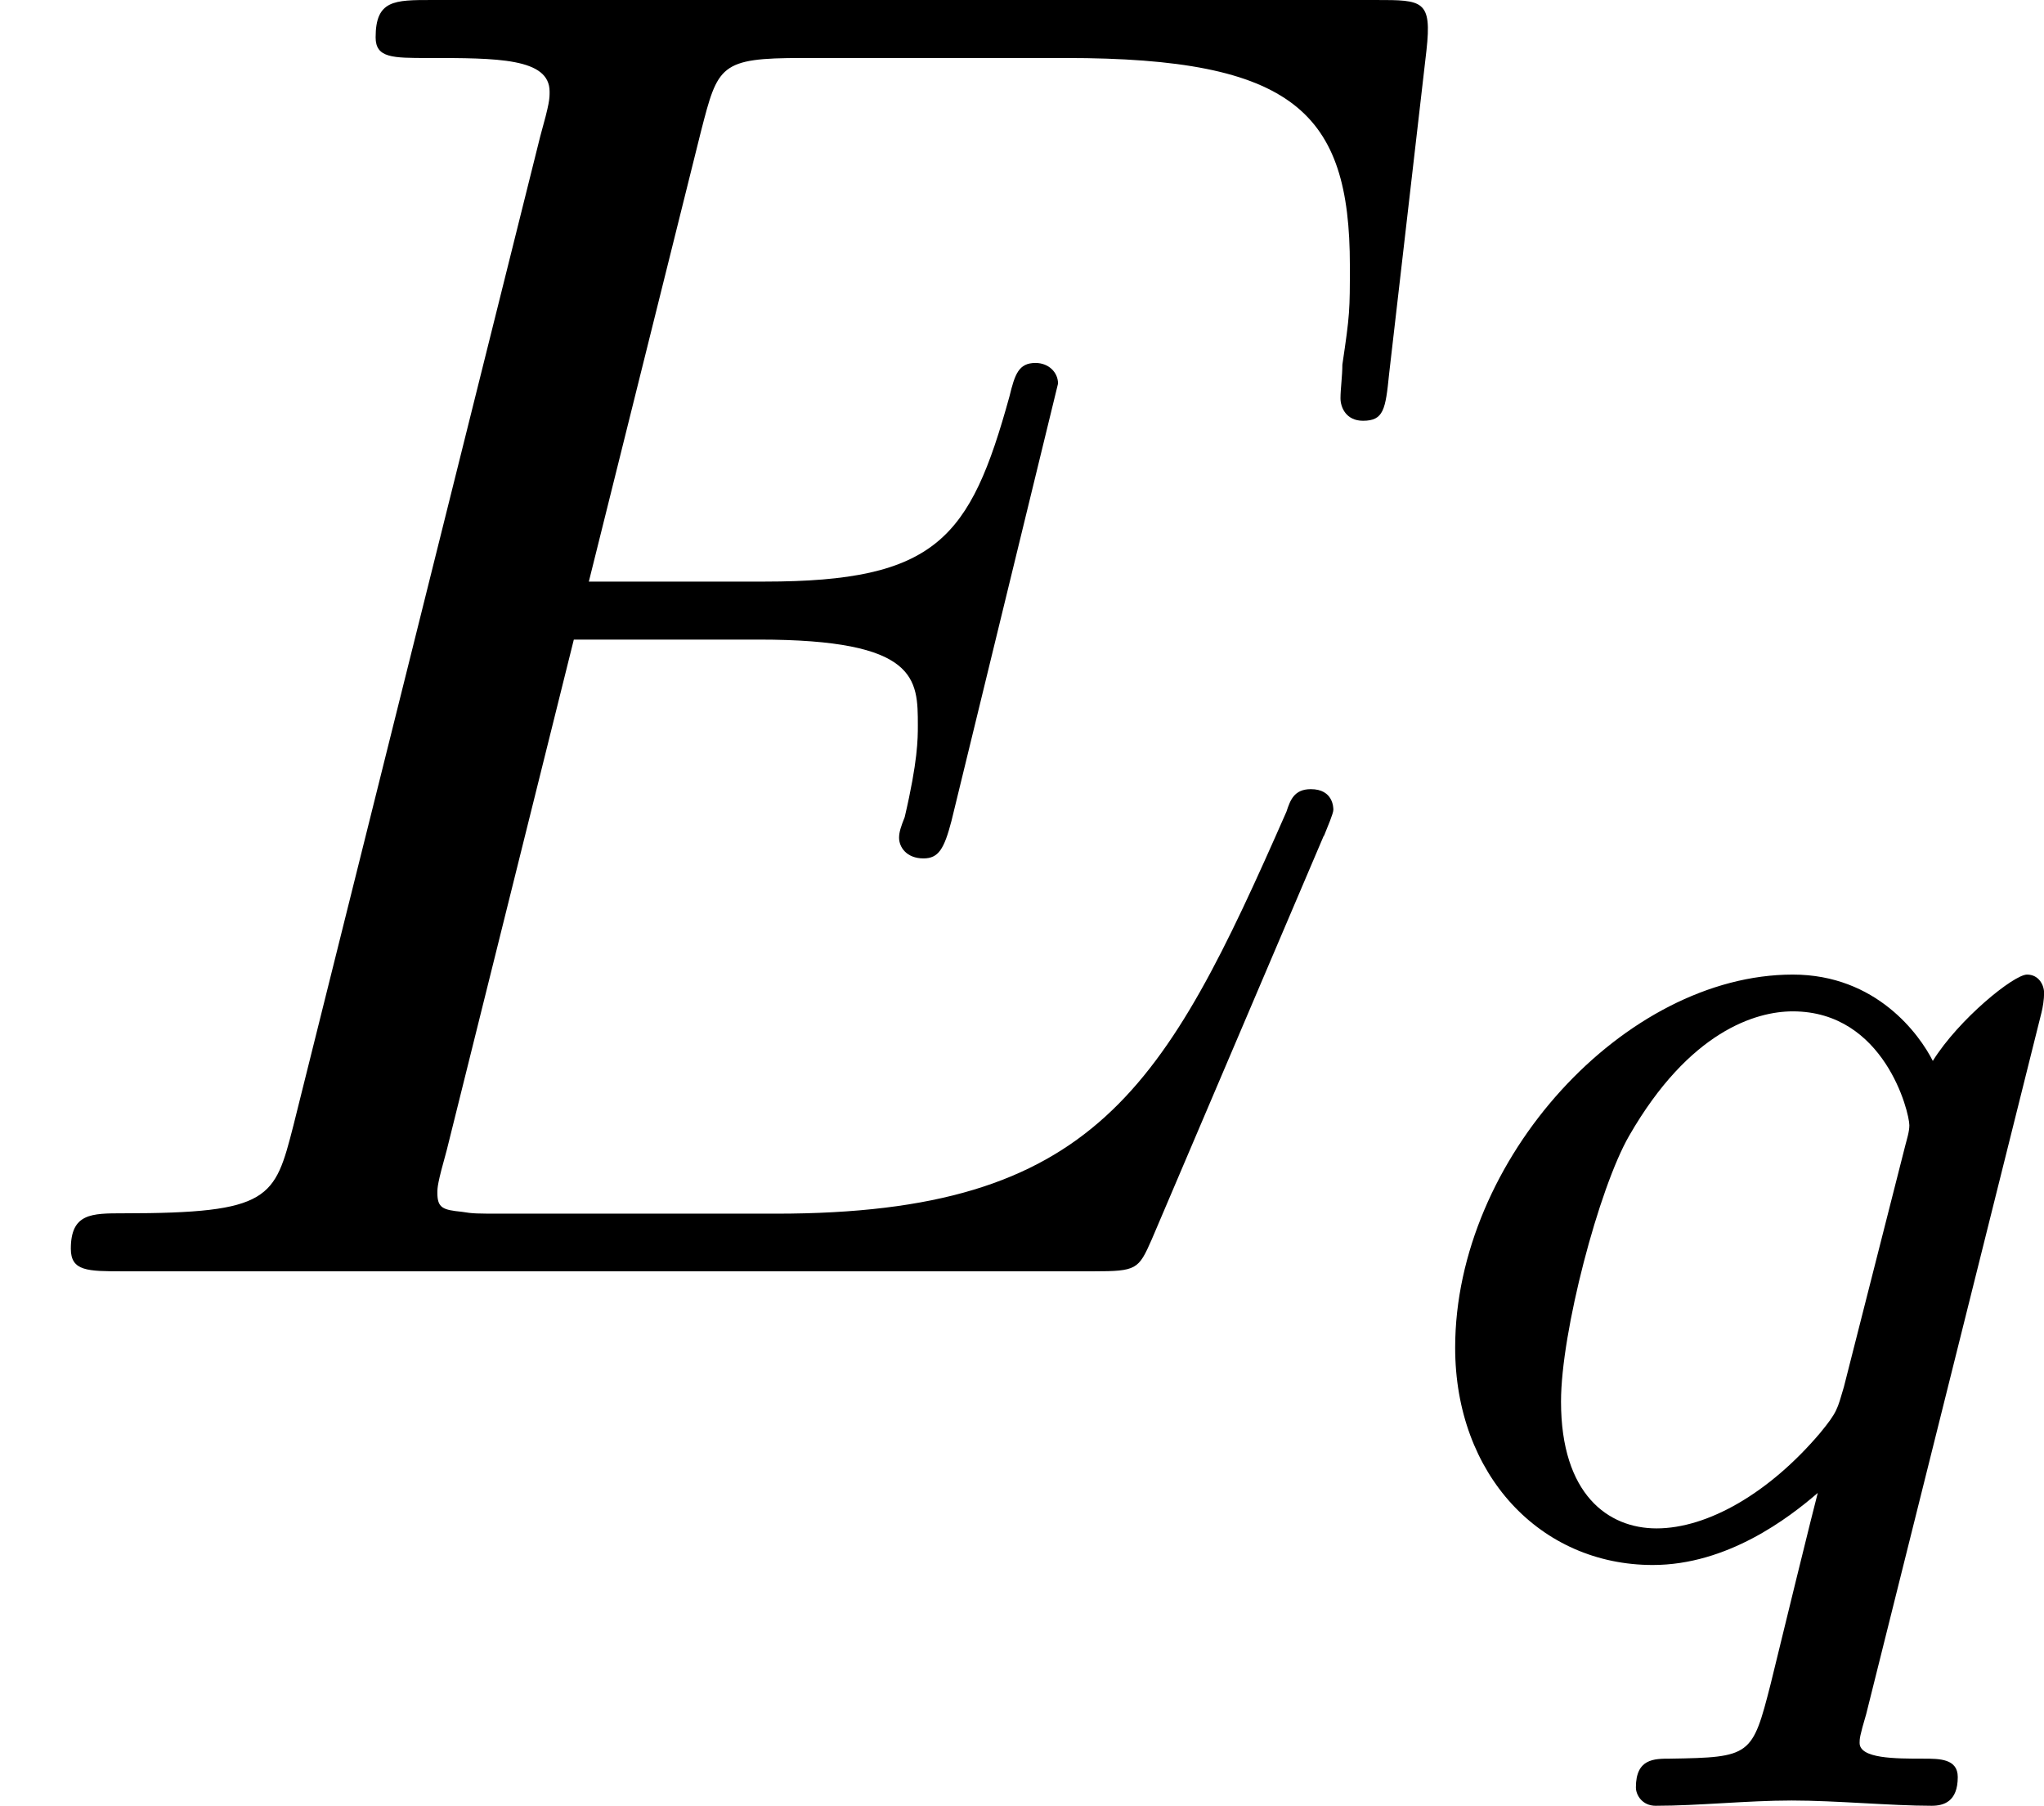
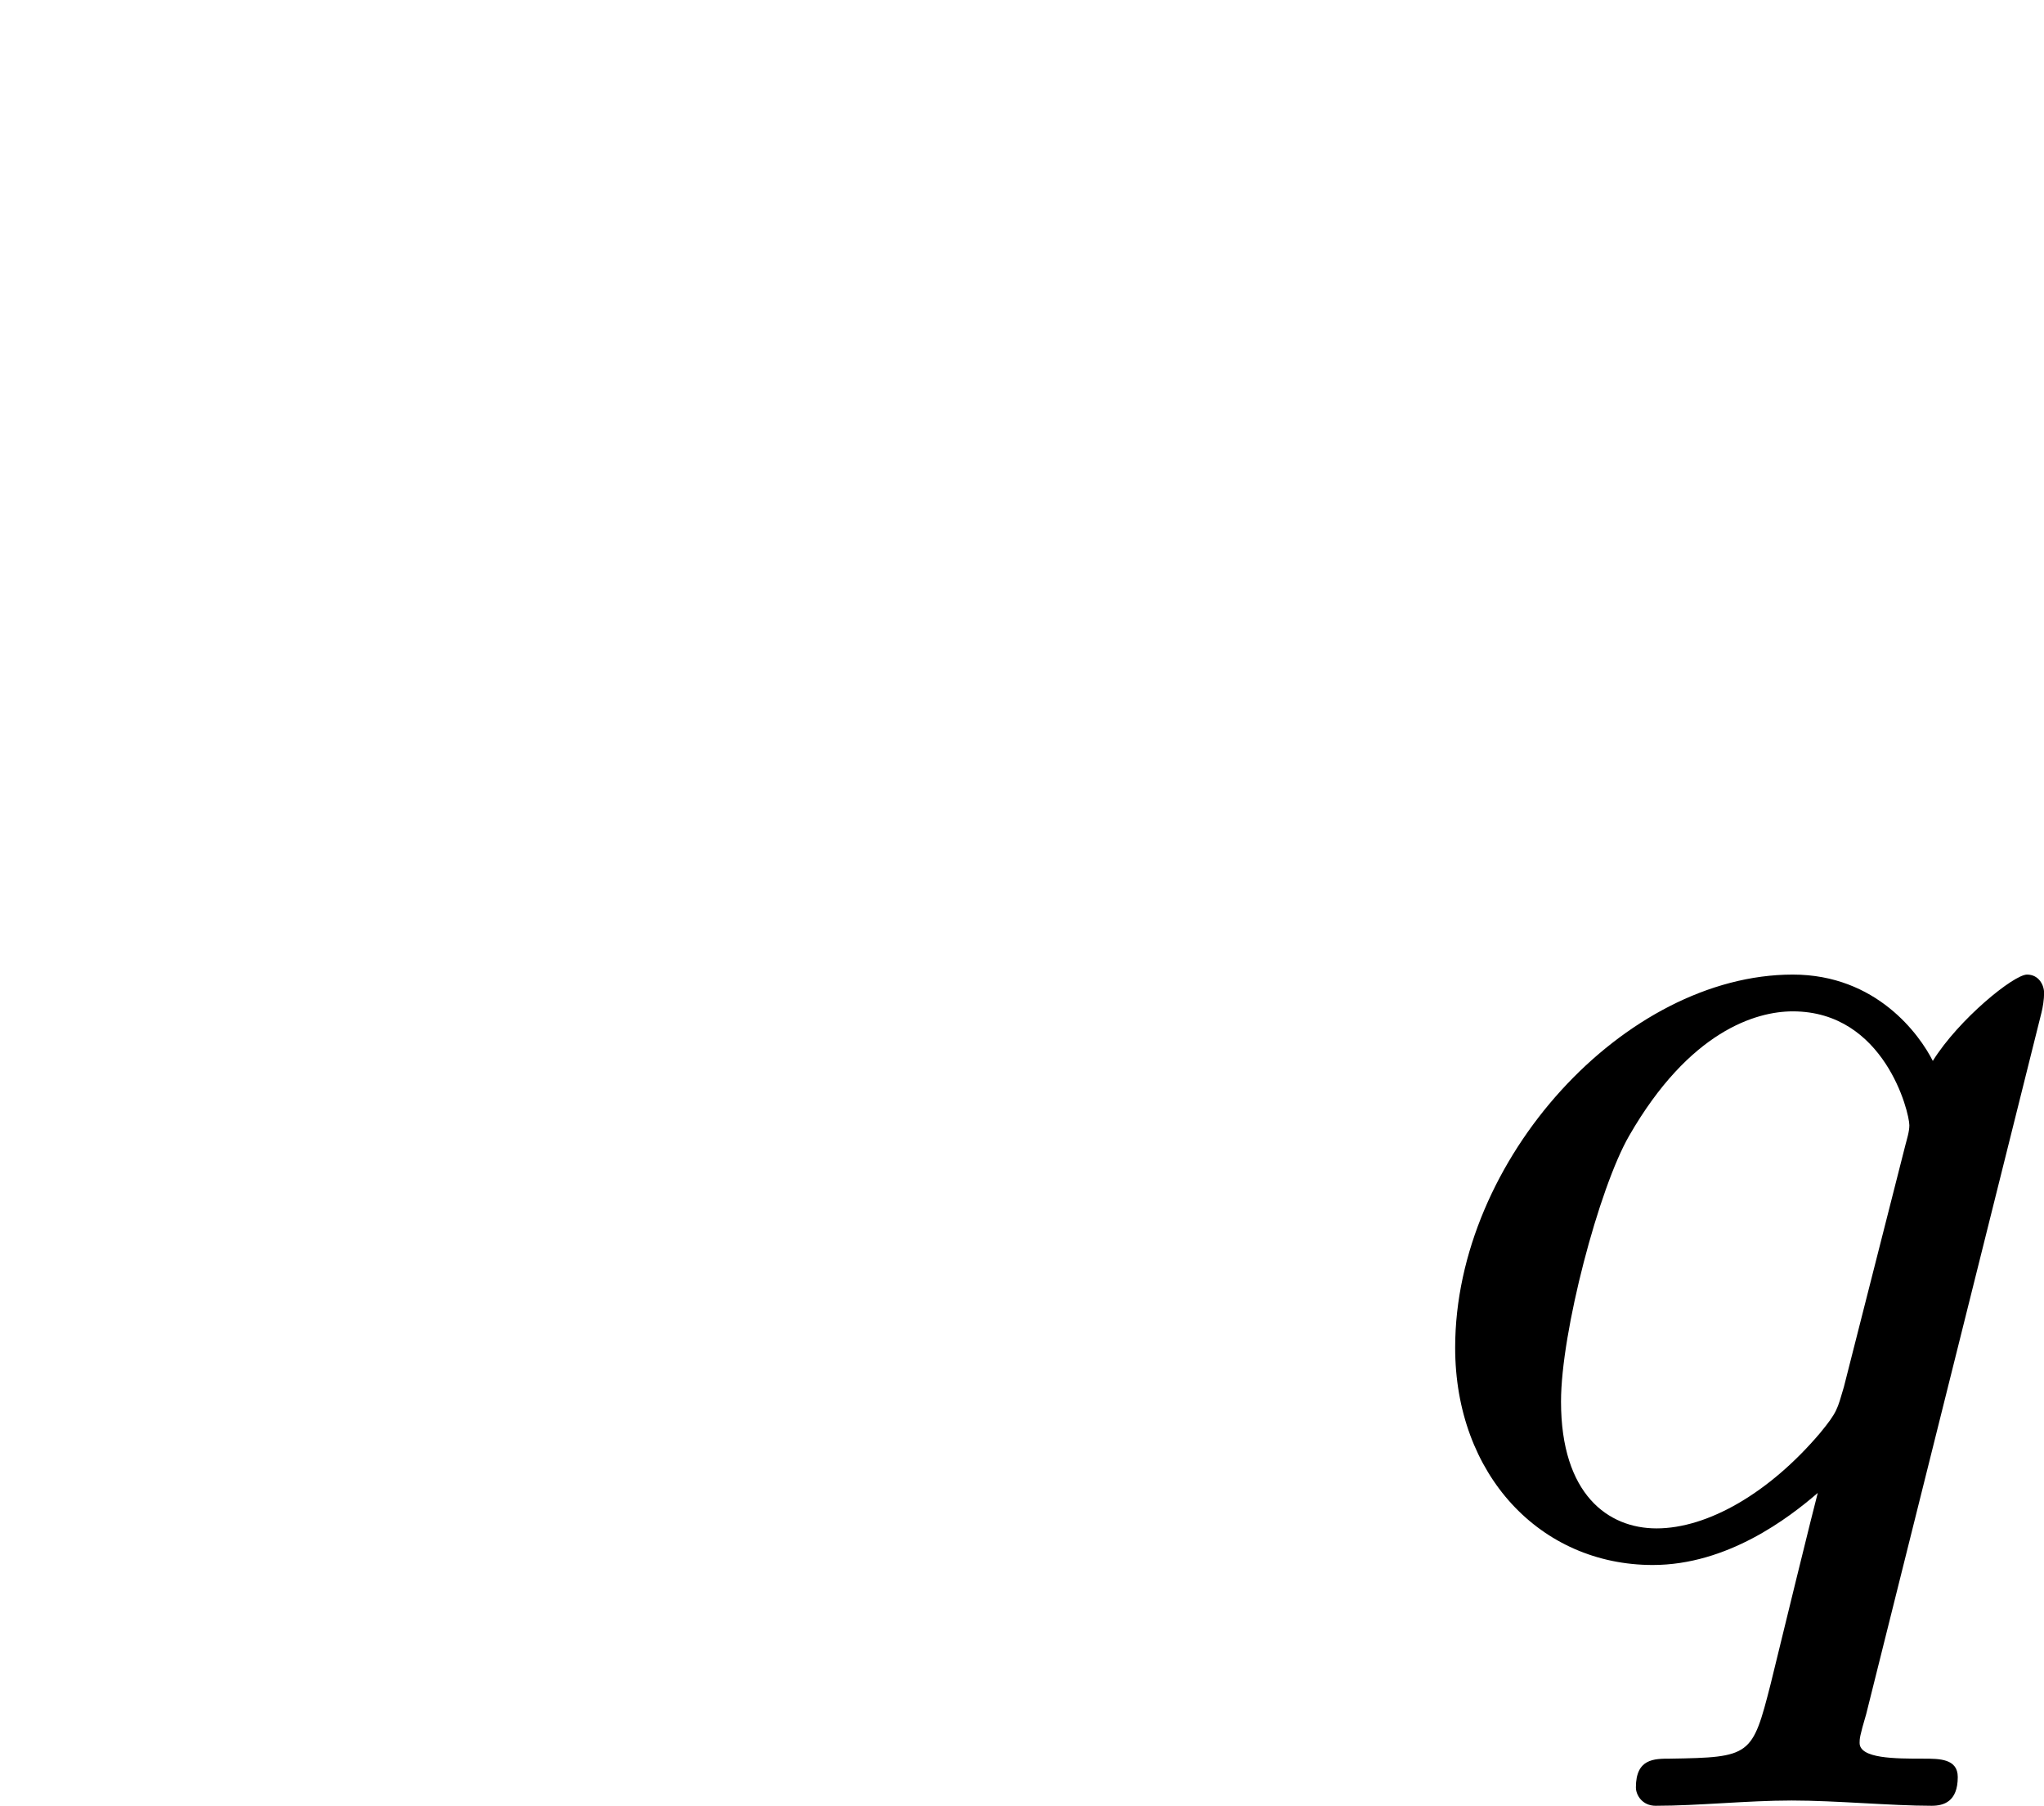
<svg xmlns="http://www.w3.org/2000/svg" xmlns:xlink="http://www.w3.org/1999/xlink" height="12.072pt" version="1.1" viewBox="61.768 55.99 10.89 9.622" width="13.664pt">
  <defs>
-     <path d="m7.054 -2.321c0.02 -0.05 0.05 -0.12 0.05 -0.139c0 -0.01 0 -0.11 -0.12 -0.11c-0.09 0 -0.11 0.06 -0.13 0.12c-0.648 1.474 -1.016 2.142 -2.72 2.142h-1.455c-0.139 0 -0.159 0 -0.219 -0.01c-0.1 -0.01 -0.13 -0.02 -0.13 -0.1c0 -0.03 0 -0.05 0.05 -0.229l0.677 -2.72h0.986c0.847 0 0.847 0.209 0.847 0.458c0 0.07 0 0.189 -0.07 0.488c-0.02 0.05 -0.03 0.08 -0.03 0.11c0 0.05 0.04 0.11 0.13 0.11c0.08 0 0.11 -0.05 0.149 -0.199l0.568 -2.331c0 -0.06 -0.05 -0.11 -0.12 -0.11c-0.09 0 -0.11 0.06 -0.139 0.179c-0.209 0.757 -0.389 0.986 -1.305 0.986h-0.936l0.598 -2.401c0.09 -0.349 0.1 -0.389 0.538 -0.389h1.405c1.215 0 1.514 0.289 1.514 1.106c0 0.239 0 0.259 -0.04 0.528c0 0.06 -0.01 0.13 -0.01 0.179s0.03 0.12 0.12 0.12c0.11 0 0.12 -0.06 0.139 -0.249l0.199 -1.724c0.03 -0.269 -0.02 -0.269 -0.269 -0.269h-5.031c-0.199 0 -0.299 0 -0.299 0.199c0 0.11 0.09 0.11 0.279 0.11c0.369 0 0.648 0 0.648 0.179c0 0.04 0 0.06 -0.05 0.239l-1.315 5.27c-0.1 0.389 -0.12 0.468 -0.907 0.468c-0.169 0 -0.279 0 -0.279 0.189c0 0.12 0.09 0.12 0.279 0.12h5.171c0.229 0 0.239 -0.01 0.309 -0.169l0.917 -2.152z" id="g0-69" />
    <path d="m3.55 -2.873c0.007 -0.028 0.014 -0.07 0.014 -0.105c0 -0.042 -0.028 -0.098 -0.091 -0.098c-0.07 0 -0.363 0.237 -0.502 0.46c-0.07 -0.139 -0.3 -0.46 -0.746 -0.46c-0.893 0 -1.799 0.983 -1.799 1.988c0 0.676 0.453 1.158 1.053 1.158c0.398 0 0.725 -0.251 0.879 -0.384c-0.007 0.021 -0.223 0.9 -0.251 1.018c-0.098 0.384 -0.105 0.391 -0.537 0.398c-0.084 0 -0.181 0 -0.181 0.153c0 0.042 0.035 0.098 0.105 0.098c0.23 0 0.488 -0.028 0.725 -0.028s0.53 0.028 0.746 0.028c0.063 0 0.139 -0.021 0.139 -0.153c0 -0.098 -0.098 -0.098 -0.181 -0.098c-0.153 0 -0.342 0 -0.342 -0.084c0 -0.021 0 -0.035 0.035 -0.153l0.934 -3.738zm-1.053 1.995c-0.035 0.119 -0.035 0.133 -0.126 0.244c-0.272 0.321 -0.6 0.509 -0.872 0.509c-0.258 0 -0.509 -0.181 -0.509 -0.676c0 -0.37 0.202 -1.137 0.363 -1.416c0.321 -0.558 0.676 -0.663 0.872 -0.663c0.488 0 0.621 0.537 0.621 0.607c0 0.035 -0.014 0.077 -0.021 0.105l-0.328 1.29z" id="g1-113" />
  </defs>
  <g id="page1">
    <use x="61.768" xlink:href="#g0-69" y="62.765" />
    <use x="69.095" xlink:href="#g1-113" y="64.259" />
  </g>
</svg>